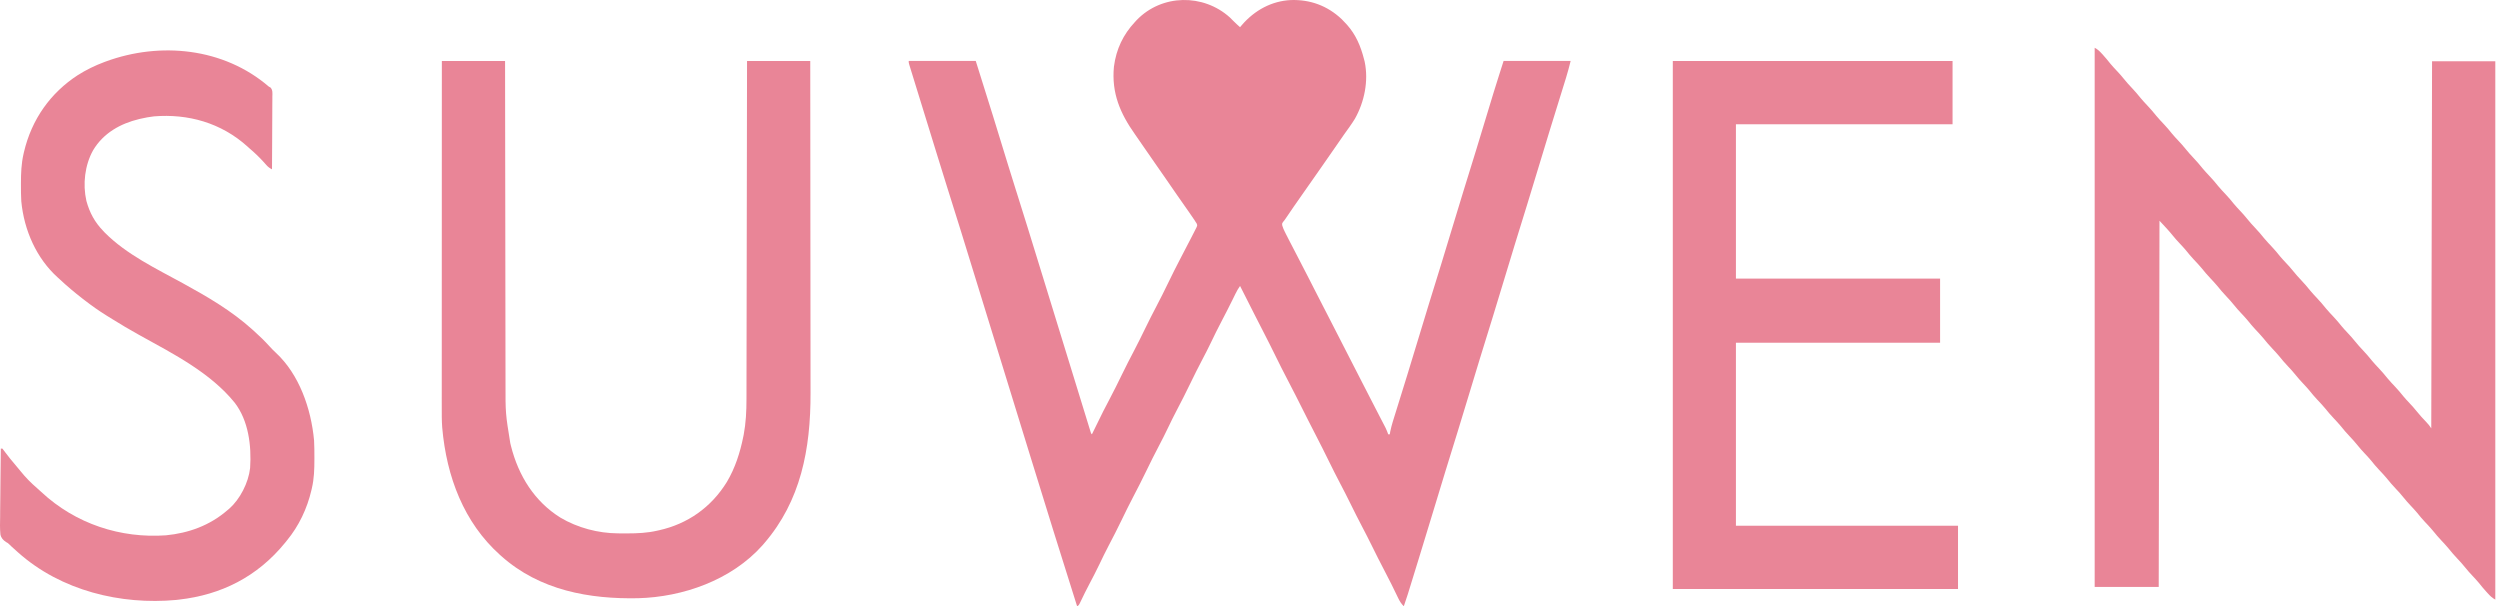
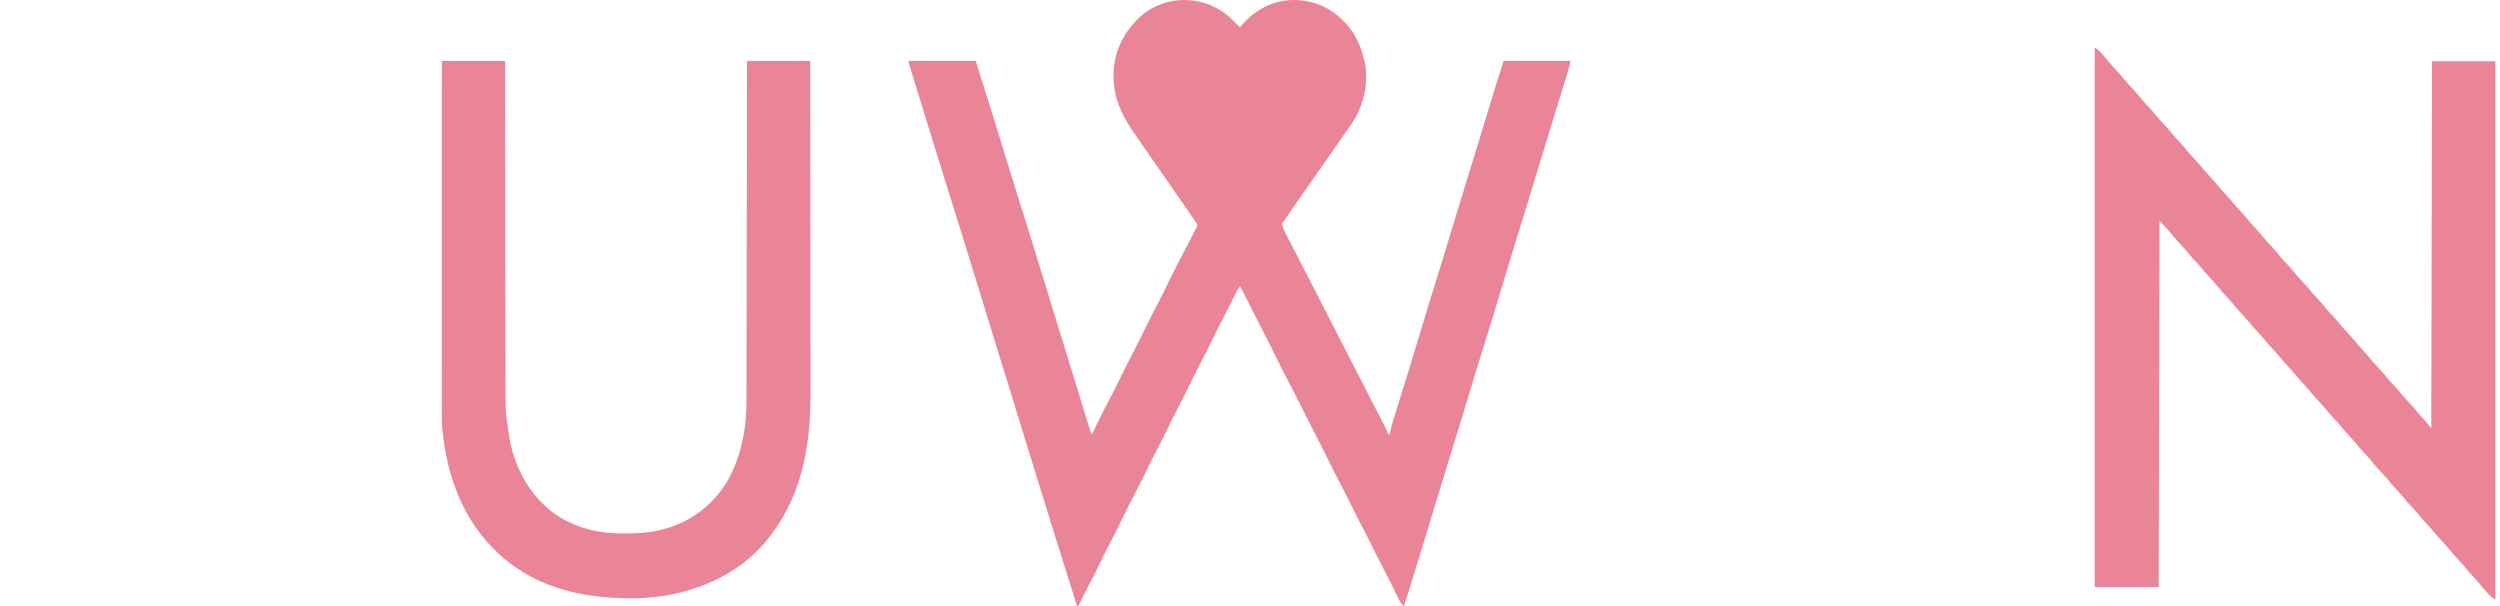
<svg xmlns="http://www.w3.org/2000/svg" width="400" height="97" viewBox="0 0 400 97" fill="none">
  <path d="M196.774 2.788C196.978 2.986 197.179 3.185 197.377 3.389C197.71 3.727 198.057 4.039 198.41 4.352C198.547 4.188 198.547 4.188 198.686 4.021C200.755 1.616 203.485 0.157 206.541 0.008C209.59 -0.089 212.355 0.883 214.667 3.063C214.864 3.265 215.059 3.47 215.252 3.678C215.346 3.779 215.441 3.879 215.538 3.983C216.94 5.564 217.714 7.387 218.246 9.477C218.296 9.669 218.296 9.669 218.347 9.866C218.997 12.959 218.296 16.318 216.793 18.989C216.249 19.879 215.629 20.713 215.025 21.556C214.55 22.219 214.088 22.892 213.63 23.57C212.927 24.607 212.21 25.633 211.487 26.654C210.992 27.354 210.5 28.056 210.012 28.762C209.44 29.589 208.862 30.411 208.281 31.231C207.405 32.471 206.544 33.724 205.692 34.983C205.521 35.235 205.521 35.235 205.305 35.494C205.117 35.767 205.117 35.767 205.167 36.103C205.277 36.466 205.412 36.779 205.582 37.113C205.646 37.241 205.71 37.369 205.777 37.501C205.847 37.637 205.917 37.774 205.989 37.915C206.062 38.059 206.135 38.203 206.21 38.351C206.759 39.43 207.318 40.503 207.881 41.574C208.427 42.615 208.964 43.661 209.498 44.709C209.54 44.791 209.582 44.873 209.625 44.958C209.667 45.041 209.709 45.123 209.752 45.208C209.837 45.375 209.922 45.542 210.007 45.708C210.049 45.791 210.091 45.873 210.134 45.959C210.573 46.819 211.013 47.677 211.455 48.535C211.57 48.759 211.57 48.759 211.687 48.988C211.919 49.438 212.151 49.889 212.383 50.339C213.384 52.285 214.383 54.232 215.378 56.182C216.212 57.817 217.05 59.45 217.889 61.081C218.122 61.535 218.356 61.988 218.589 62.441C218.705 62.667 218.705 62.667 218.823 62.898C218.978 63.199 219.133 63.5 219.287 63.801C219.652 64.512 220.018 65.223 220.385 65.932C220.558 66.267 220.731 66.602 220.904 66.937C221.027 67.174 221.149 67.41 221.272 67.646C221.346 67.789 221.42 67.933 221.496 68.08C221.561 68.206 221.626 68.332 221.693 68.462C221.856 68.798 221.989 69.134 222.113 69.489C222.196 69.489 222.278 69.489 222.363 69.489C222.39 69.336 222.416 69.183 222.444 69.026C222.659 67.985 222.997 66.981 223.312 65.971C223.383 65.742 223.454 65.512 223.525 65.283C223.713 64.677 223.901 64.072 224.089 63.466C224.421 62.399 224.751 61.332 225.082 60.265C225.137 60.086 225.137 60.086 225.194 59.904C225.754 58.096 226.304 56.285 226.848 54.472C227.443 52.49 228.045 50.511 228.655 48.535C228.694 48.41 228.732 48.284 228.772 48.155C229.087 47.137 229.402 46.12 229.717 45.102C229.992 44.212 230.267 43.323 230.542 42.433C230.6 42.244 230.6 42.244 230.659 42.052C231.227 40.214 231.786 38.372 232.339 36.529C232.942 34.52 233.553 32.514 234.171 30.511C234.212 30.381 234.252 30.25 234.293 30.117C234.619 29.061 234.946 28.005 235.273 26.949C235.558 26.026 235.843 25.103 236.128 24.181C236.168 24.052 236.208 23.923 236.249 23.79C236.884 21.733 237.508 19.672 238.127 17.609C238.675 15.784 239.233 13.963 239.812 12.149C240.191 10.96 240.191 10.96 240.577 9.746C244.117 9.746 247.658 9.746 251.305 9.746C251.074 10.663 250.841 11.56 250.561 12.458C250.526 12.571 250.491 12.684 250.455 12.801C250.341 13.172 250.225 13.543 250.11 13.915C250.028 14.18 249.946 14.445 249.864 14.71C249.648 15.409 249.431 16.109 249.214 16.808C248.831 18.043 248.449 19.279 248.067 20.514C248.025 20.651 247.983 20.787 247.939 20.928C247.308 22.968 246.688 25.012 246.074 27.058C245.52 28.904 244.958 30.747 244.389 32.588C244.351 32.714 244.312 32.839 244.272 32.969C243.957 33.986 243.643 35.004 243.328 36.021C243.052 36.911 242.777 37.801 242.502 38.691C242.444 38.879 242.444 38.879 242.385 39.071C241.817 40.91 241.258 42.751 240.705 44.595C240.102 46.604 239.492 48.61 238.873 50.613C238.813 50.808 238.813 50.808 238.751 51.007C238.425 52.063 238.098 53.119 237.772 54.175C237.486 55.097 237.201 56.02 236.916 56.943C236.856 57.138 236.856 57.138 236.794 57.337C236.18 59.328 235.575 61.323 234.976 63.32C234.42 65.171 233.857 67.019 233.286 68.865C233.248 68.991 233.209 69.116 233.169 69.246C232.854 70.263 232.54 71.281 232.225 72.298C231.949 73.188 231.674 74.078 231.4 74.968C231.361 75.093 231.322 75.219 231.282 75.348C230.715 77.185 230.157 79.024 229.604 80.866C228.754 83.698 227.887 86.523 227.015 89.348C226.805 90.027 226.596 90.706 226.387 91.385C226.223 91.918 226.058 92.451 225.894 92.984C225.816 93.235 225.739 93.486 225.662 93.737C225.555 94.083 225.448 94.43 225.341 94.776C225.31 94.877 225.279 94.978 225.247 95.081C225.047 95.727 224.832 96.364 224.608 97C224.205 96.602 223.96 96.213 223.708 95.691C223.634 95.538 223.559 95.386 223.483 95.228C223.424 95.107 223.424 95.107 223.365 94.984C223.158 94.554 222.948 94.126 222.738 93.698C222.695 93.611 222.653 93.525 222.609 93.435C222.228 92.66 221.831 91.896 221.427 91.134C220.785 89.918 220.169 88.688 219.561 87.452C219.032 86.378 218.492 85.312 217.934 84.256C217.292 83.04 216.676 81.81 216.068 80.574C215.542 79.505 215.004 78.446 214.449 77.395C213.815 76.195 213.208 74.982 212.609 73.762C211.94 72.4 211.262 71.044 210.564 69.698C210.178 68.95 209.795 68.199 209.412 67.449C209.369 67.365 209.326 67.281 209.282 67.194C208.634 65.925 207.993 64.651 207.357 63.375C206.909 62.479 206.448 61.591 205.981 60.706C205.343 59.495 204.73 58.271 204.126 57.04C203.457 55.678 202.779 54.322 202.082 52.977C201.692 52.223 201.307 51.466 200.921 50.71C200.878 50.626 200.836 50.543 200.792 50.457C199.993 48.892 199.2 47.324 198.41 45.754C198.12 46.151 197.893 46.557 197.674 47.004C197.605 47.144 197.536 47.285 197.465 47.43C197.391 47.58 197.317 47.731 197.241 47.886C196.662 49.058 196.073 50.222 195.463 51.376C194.86 52.518 194.29 53.674 193.733 54.843C193.309 55.728 192.865 56.597 192.407 57.461C191.719 58.758 191.069 60.074 190.426 61.397C189.722 62.847 189.003 64.283 188.249 65.704C187.791 66.573 187.357 67.453 186.933 68.343C186.449 69.359 185.946 70.36 185.421 71.352C184.733 72.649 184.083 73.965 183.44 75.288C182.752 76.702 182.052 78.104 181.316 79.49C180.658 80.736 180.044 82.005 179.427 83.275C178.771 84.624 178.097 85.959 177.396 87.281C176.871 88.276 176.381 89.288 175.896 90.306C175.385 91.373 174.843 92.418 174.292 93.46C173.816 94.361 173.36 95.271 172.925 96.196C172.613 96.851 172.613 96.851 172.337 97C169.809 89.02 167.322 81.026 164.858 73.023C164.453 71.71 164.048 70.396 163.643 69.083C162.92 66.735 162.196 64.388 161.473 62.04C161.43 61.901 161.387 61.762 161.343 61.619C161.039 60.632 160.735 59.645 160.431 58.658C160.082 57.526 159.733 56.393 159.384 55.261C159.32 55.051 159.32 55.051 159.254 54.837C158.531 52.492 157.809 50.147 157.086 47.802C156.683 46.495 156.28 45.188 155.878 43.881C153.721 36.874 153.721 36.874 151.523 29.883C150.97 28.139 150.432 26.389 149.893 24.64C149.799 24.334 149.704 24.028 149.61 23.722C149.279 22.65 148.948 21.577 148.617 20.505C148.311 19.511 148.004 18.517 147.696 17.523C147.43 16.659 147.163 15.796 146.897 14.932C146.739 14.421 146.581 13.909 146.423 13.397C146.276 12.921 146.129 12.445 145.983 11.969C145.903 11.711 145.823 11.453 145.743 11.195C145.697 11.043 145.65 10.89 145.601 10.733C145.56 10.601 145.52 10.468 145.477 10.331C145.391 10.016 145.391 10.016 145.391 9.746C148.931 9.746 152.472 9.746 156.119 9.746C157.058 12.704 157.989 15.664 158.903 18.63C158.969 18.845 158.969 18.845 159.036 19.064C159.399 20.242 159.761 21.42 160.123 22.597C160.395 23.483 160.668 24.368 160.94 25.253C161.063 25.652 161.185 26.051 161.308 26.449C161.691 27.696 162.078 28.942 162.473 30.185C162.505 30.289 162.538 30.392 162.572 30.499C162.606 30.606 162.64 30.712 162.675 30.822C163.839 34.495 164.974 38.179 166.107 41.863C166.401 42.818 166.695 43.773 166.99 44.728C167.514 46.431 168.038 48.133 168.563 49.836C168.594 49.937 168.625 50.037 168.657 50.141C169.005 51.273 169.354 52.406 169.702 53.538C169.734 53.641 169.766 53.743 169.798 53.849C169.862 54.057 169.926 54.264 169.99 54.471C170.021 54.574 170.053 54.676 170.085 54.782C170.117 54.885 170.148 54.987 170.181 55.093C170.706 56.797 171.23 58.501 171.756 60.206C172.078 61.252 172.4 62.3 172.723 63.347C172.968 64.144 173.213 64.941 173.459 65.738C173.56 66.065 173.661 66.393 173.761 66.72C173.898 67.165 174.035 67.609 174.172 68.054C174.212 68.185 174.252 68.317 174.294 68.452C174.33 68.57 174.367 68.688 174.405 68.809C174.436 68.912 174.468 69.015 174.5 69.121C174.566 69.354 174.566 69.354 174.707 69.489C174.759 69.382 174.811 69.276 174.865 69.167C176.613 65.596 176.613 65.596 177.507 63.909C178.206 62.588 178.867 61.248 179.523 59.901C180.146 58.626 180.786 57.363 181.45 56.111C182.08 54.916 182.672 53.7 183.266 52.484C183.826 51.337 184.395 50.199 184.992 49.075C185.666 47.803 186.302 46.512 186.933 45.214C187.569 43.906 188.211 42.604 188.89 41.32C189.466 40.227 190.041 39.132 190.6 38.028C190.686 37.858 190.773 37.689 190.861 37.52C190.983 37.286 191.102 37.05 191.221 36.814C191.29 36.678 191.36 36.542 191.431 36.403C191.582 36.057 191.582 36.057 191.466 35.758C191.383 35.633 191.383 35.633 191.299 35.505C191.222 35.38 191.222 35.38 191.142 35.253C191.083 35.166 191.024 35.08 190.963 34.991C190.896 34.892 190.828 34.792 190.758 34.69C190.685 34.583 190.611 34.477 190.535 34.367C190.458 34.254 190.381 34.142 190.302 34.026C189.643 33.066 188.973 32.116 188.301 31.167C187.681 30.29 187.073 29.404 186.47 28.514C185.926 27.713 185.371 26.921 184.812 26.132C184.105 25.133 183.407 24.127 182.72 23.112C182.345 22.557 181.965 22.006 181.578 21.46C179.252 18.174 177.82 14.901 178.229 10.667C178.588 7.854 179.728 5.511 181.569 3.543C181.668 3.435 181.766 3.327 181.868 3.215C185.895 -0.964 192.537 -1.029 196.774 2.788Z" fill="#E98597" />
  <path d="M335.148 7.642C335.653 7.914 335.92 8.173 336.312 8.604C336.373 8.67 336.434 8.737 336.497 8.806C336.901 9.251 337.281 9.711 337.655 10.185C337.973 10.567 338.309 10.926 338.647 11.287C339.055 11.722 339.455 12.156 339.826 12.629C340.222 13.131 340.65 13.591 341.084 14.055C341.588 14.593 342.07 15.137 342.528 15.721C342.866 16.127 343.224 16.507 343.583 16.89C344.087 17.428 344.569 17.972 345.027 18.556C345.432 19.043 345.868 19.497 346.299 19.957C346.732 20.422 347.14 20.898 347.535 21.401C347.849 21.78 348.183 22.135 348.518 22.493C348.926 22.928 349.327 23.362 349.698 23.835C350.093 24.337 350.521 24.797 350.955 25.261C351.459 25.799 351.941 26.343 352.4 26.927C352.737 27.332 353.095 27.713 353.454 28.096C353.958 28.634 354.44 29.178 354.899 29.762C355.304 30.249 355.74 30.703 356.17 31.163C356.603 31.628 357.012 32.104 357.406 32.607C357.72 32.986 358.055 33.341 358.39 33.699C358.797 34.134 359.198 34.568 359.569 35.041C359.964 35.543 360.393 36.003 360.826 36.467C361.33 37.005 361.813 37.549 362.271 38.133C362.676 38.62 363.112 39.074 363.543 39.534C363.975 39.998 364.384 40.474 364.778 40.977C365.093 41.357 365.427 41.712 365.762 42.07C366.17 42.505 366.57 42.938 366.941 43.411C367.336 43.914 367.765 44.374 368.198 44.837C368.702 45.376 369.185 45.919 369.643 46.504C369.98 46.909 370.339 47.289 370.697 47.672C371.201 48.211 371.684 48.755 372.142 49.339C372.547 49.826 372.983 50.28 373.414 50.74C373.847 51.205 374.255 51.68 374.65 52.183C374.964 52.562 375.298 52.918 375.633 53.276C376.041 53.711 376.441 54.144 376.812 54.617C377.207 55.12 377.636 55.58 378.07 56.043C378.574 56.582 379.056 57.125 379.514 57.71C379.852 58.115 380.21 58.495 380.569 58.879C381.073 59.417 381.555 59.961 382.013 60.545C382.418 61.032 382.854 61.486 383.285 61.946C383.718 62.41 384.126 62.886 384.521 63.389C384.835 63.769 385.169 64.124 385.504 64.481C385.912 64.917 386.313 65.35 386.684 65.823C387.155 66.424 387.677 66.971 388.198 67.522C388.502 67.846 388.765 68.147 389.003 68.532C389.044 49.151 389.085 29.77 389.128 9.802C392.468 9.802 395.808 9.802 399.249 9.802C399.249 38.227 399.249 66.653 399.249 95.939C398.741 95.665 398.413 95.341 398.023 94.91C397.956 94.837 397.889 94.763 397.82 94.688C397.4 94.225 397.002 93.749 396.613 93.256C396.297 92.875 395.962 92.518 395.625 92.159C395.218 91.724 394.817 91.29 394.446 90.817C394.051 90.315 393.623 89.854 393.189 89.391C392.685 88.853 392.203 88.309 391.744 87.725C391.407 87.319 391.048 86.939 390.69 86.556C390.186 86.017 389.703 85.474 389.245 84.889C388.84 84.402 388.404 83.949 387.973 83.488C387.541 83.024 387.132 82.548 386.738 82.045C386.423 81.666 386.089 81.311 385.754 80.953C385.346 80.518 384.946 80.084 384.575 79.611C384.18 79.109 383.751 78.648 383.318 78.185C382.814 77.647 382.331 77.103 381.873 76.519C381.468 76.032 381.032 75.578 380.601 75.118C380.168 74.653 379.76 74.177 379.366 73.674C379.051 73.295 378.717 72.94 378.382 72.582C377.974 72.147 377.574 71.713 377.203 71.24C376.808 70.738 376.379 70.278 375.945 69.814C375.442 69.276 374.959 68.732 374.501 68.148C374.164 67.743 373.805 67.362 373.446 66.979C372.942 66.441 372.46 65.897 372.002 65.313C371.597 64.826 371.161 64.372 370.73 63.912C370.297 63.447 369.889 62.971 369.494 62.468C369.18 62.089 368.846 61.734 368.511 61.376C368.103 60.941 367.703 60.507 367.332 60.035C366.936 59.532 366.508 59.072 366.074 58.608C365.57 58.07 365.088 57.526 364.629 56.942C364.292 56.537 363.934 56.156 363.575 55.773C363.071 55.235 362.589 54.691 362.13 54.107C361.725 53.62 361.289 53.166 360.859 52.706C360.426 52.241 360.018 51.765 359.623 51.263C359.309 50.883 358.975 50.528 358.64 50.17C358.232 49.735 357.831 49.301 357.46 48.829C357.065 48.326 356.637 47.866 356.203 47.403C355.699 46.864 355.217 46.32 354.758 45.736C354.421 45.331 354.062 44.95 353.704 44.567C353.2 44.029 352.718 43.485 352.259 42.901C351.854 42.414 351.418 41.96 350.987 41.5C350.555 41.035 350.146 40.559 349.752 40.056C349.438 39.677 349.103 39.322 348.768 38.964C348.36 38.529 347.96 38.096 347.589 37.623C346.936 36.818 346.22 36.076 345.519 35.319C345.478 54.655 345.437 73.992 345.395 93.914C342.013 93.914 338.632 93.914 335.148 93.914C335.148 65.444 335.148 36.974 335.148 7.642Z" fill="#E98597" />
  <path d="M70.696 9.764C74.034 9.764 77.372 9.764 80.811 9.764C80.813 11.451 80.815 13.138 80.817 14.876C80.823 20.284 80.831 25.691 80.84 31.098C80.841 31.939 80.843 32.78 80.844 33.62C80.844 33.788 80.845 33.955 80.845 34.128C80.849 36.833 80.853 39.538 80.855 42.243C80.858 45.022 80.862 47.801 80.867 50.58C80.871 52.292 80.873 54.005 80.874 55.717C80.874 56.894 80.876 58.071 80.879 59.248C80.881 59.925 80.882 60.602 80.882 61.28C80.874 66.136 80.874 66.136 81.647 70.909C81.678 71.041 81.71 71.173 81.743 71.309C82.965 76.193 85.572 80.264 89.655 82.812C92.404 84.453 95.714 85.316 98.851 85.337C98.948 85.338 99.045 85.339 99.144 85.34C99.454 85.342 99.765 85.343 100.075 85.344C100.181 85.344 100.287 85.344 100.397 85.344C102.014 85.342 103.577 85.273 105.164 84.905C105.317 84.871 105.317 84.871 105.474 84.837C109.962 83.833 113.767 81.232 116.311 77.094C117.627 74.873 118.416 72.411 118.932 69.846C118.951 69.753 118.97 69.66 118.99 69.564C119.344 67.675 119.438 65.788 119.436 63.867C119.436 63.632 119.437 63.396 119.438 63.161C119.44 62.522 119.44 61.883 119.44 61.243C119.441 60.551 119.443 59.859 119.444 59.167C119.447 57.971 119.449 56.774 119.45 55.578C119.452 53.848 119.455 52.118 119.459 50.388C119.464 47.58 119.469 44.773 119.473 41.965C119.477 39.239 119.481 36.514 119.486 33.788C119.486 33.619 119.487 33.451 119.487 33.278C119.488 32.434 119.49 31.59 119.492 30.746C119.505 23.752 119.515 16.758 119.526 9.764C122.864 9.764 126.202 9.764 129.641 9.764C129.65 17.094 129.656 24.424 129.66 31.754C129.661 32.621 129.661 33.488 129.662 34.355C129.662 34.528 129.662 34.7 129.662 34.878C129.664 37.666 129.667 40.455 129.67 43.243C129.674 46.107 129.676 48.972 129.677 51.836C129.677 53.601 129.679 55.367 129.682 57.132C129.684 58.345 129.684 59.558 129.684 60.771C129.684 61.469 129.684 62.167 129.686 62.866C129.711 71.892 128.113 80.156 122.273 86.929C122.188 87.028 122.102 87.128 122.014 87.231C117.001 92.866 109.201 95.523 102.127 95.714C94.333 95.875 86.363 94.481 80.187 88.952C80.077 88.854 80.077 88.854 79.964 88.753C74.242 83.607 71.449 76.326 70.755 68.419C70.672 67.319 70.679 66.219 70.681 65.116C70.681 64.876 70.68 64.637 70.68 64.397C70.68 63.742 70.681 63.088 70.681 62.433C70.682 61.726 70.682 61.019 70.681 60.311C70.681 59.087 70.682 57.863 70.683 56.638C70.683 54.868 70.684 53.098 70.684 51.328C70.684 48.456 70.685 45.584 70.686 42.712C70.687 39.922 70.688 37.133 70.689 34.343C70.689 34.171 70.689 33.999 70.689 33.822C70.689 32.959 70.689 32.096 70.689 31.233C70.691 24.076 70.693 16.92 70.696 9.764Z" fill="#E98597" />
-   <path d="M267.648 9.764C282.42 9.764 297.191 9.764 312.41 9.764C312.41 13.104 312.41 16.444 312.41 19.885C300.972 19.885 289.533 19.885 277.748 19.885C277.748 28.034 277.748 36.184 277.748 44.58C288.528 44.58 299.308 44.58 310.415 44.58C310.415 47.965 310.415 51.349 310.415 54.836C299.635 54.836 288.855 54.836 277.748 54.836C277.748 64.5 277.748 74.163 277.748 84.12C289.474 84.12 301.201 84.12 313.283 84.12C313.283 87.46 313.283 90.799 313.283 94.241C298.224 94.241 283.164 94.241 267.648 94.241C267.648 66.363 267.648 38.486 267.648 9.764Z" fill="#E98597" />
-   <path d="M43.02 13.864C43.153 13.935 43.153 13.935 43.288 14.008C43.665 14.431 43.586 14.937 43.577 15.492C43.577 15.617 43.577 15.742 43.578 15.871C43.577 16.285 43.573 16.699 43.569 17.113C43.568 17.4 43.568 17.687 43.567 17.974C43.565 18.73 43.56 19.485 43.555 20.241C43.55 21.012 43.547 21.783 43.545 22.554C43.539 24.067 43.531 25.58 43.52 27.093C43.163 26.907 42.911 26.736 42.637 26.426C42.567 26.348 42.496 26.269 42.424 26.189C42.313 26.064 42.313 26.064 42.2 25.937C41.469 25.132 40.717 24.413 39.894 23.718C39.798 23.63 39.701 23.542 39.602 23.452C35.37 19.628 30.058 18.177 24.627 18.62C23.914 18.702 23.214 18.831 22.514 18.993C22.429 19.013 22.345 19.032 22.258 19.052C19.33 19.757 16.553 21.253 14.892 24.051C13.57 26.422 13.214 29.461 13.823 32.147C14.348 34.064 15.179 35.566 16.512 36.947C16.589 37.031 16.667 37.114 16.747 37.2C20.241 40.726 25.063 43.018 29.279 45.331C33.166 47.464 37.036 49.706 40.394 52.741C40.466 52.805 40.538 52.869 40.612 52.935C41.493 53.721 42.33 54.538 43.13 55.42C43.464 55.789 43.804 56.138 44.169 56.47C47.859 59.905 49.779 65.345 50.252 70.469C50.304 71.373 50.303 72.279 50.304 73.184C50.304 73.293 50.304 73.402 50.304 73.514C50.302 75.086 50.26 76.589 49.898 78.12C49.876 78.213 49.855 78.307 49.833 78.404C49.132 81.41 47.809 84.17 45.896 86.489C45.811 86.596 45.726 86.702 45.638 86.812C41.169 92.312 35.363 95.178 28.641 95.938C28.413 95.965 28.413 95.965 28.18 95.992C19.379 96.805 9.792 94.55 2.882 88.379C2.814 88.318 2.746 88.257 2.675 88.194C1.796 87.407 1.796 87.407 1.474 87.087C1.257 86.881 1.257 86.881 0.975 86.732C0.513 86.418 0.194 86.11 0.068 85.516C-0.032 84.56 0.003 83.597 0.022 82.638C0.024 82.324 0.025 82.011 0.026 81.698C0.031 80.876 0.042 80.054 0.054 79.232C0.066 78.392 0.071 77.552 0.076 76.713C0.089 75.067 0.108 73.421 0.131 71.775C0.214 71.775 0.296 71.775 0.382 71.775C0.553 71.982 0.716 72.197 0.874 72.416C1.357 73.069 1.862 73.689 2.388 74.302C2.711 74.677 3.027 75.056 3.336 75.445C4.12 76.416 4.968 77.275 5.901 78.078C6.137 78.284 6.371 78.494 6.6 78.709C12.113 83.855 19.34 86.161 26.555 85.65C30.161 85.298 33.546 84.096 36.393 81.629C36.484 81.553 36.576 81.477 36.67 81.399C38.384 79.896 39.757 77.254 40.019 74.88C40.258 71.292 39.755 67.298 37.558 64.441C33.669 59.626 27.716 56.611 22.551 53.748C22.474 53.705 22.397 53.662 22.318 53.619C22.242 53.576 22.165 53.534 22.086 53.49C20.688 52.714 19.314 51.898 17.953 51.048C17.655 50.862 17.356 50.678 17.057 50.494C15.831 49.734 14.66 48.906 13.511 48.016C13.414 47.942 13.318 47.867 13.218 47.791C11.936 46.795 10.698 45.764 9.509 44.642C9.421 44.562 9.332 44.483 9.241 44.402C5.862 41.357 3.845 36.879 3.405 32.182C3.352 31.325 3.352 30.466 3.351 29.607C3.351 29.505 3.351 29.402 3.351 29.297C3.353 27.722 3.41 26.2 3.758 24.663C3.779 24.567 3.801 24.472 3.823 24.373C5.063 19.053 8.117 14.83 12.459 12.014C13.8 11.171 15.172 10.498 16.637 9.949C16.736 9.912 16.835 9.874 16.937 9.836C25.613 6.656 35.766 7.623 43.02 13.864Z" fill="#E98597" />
</svg>